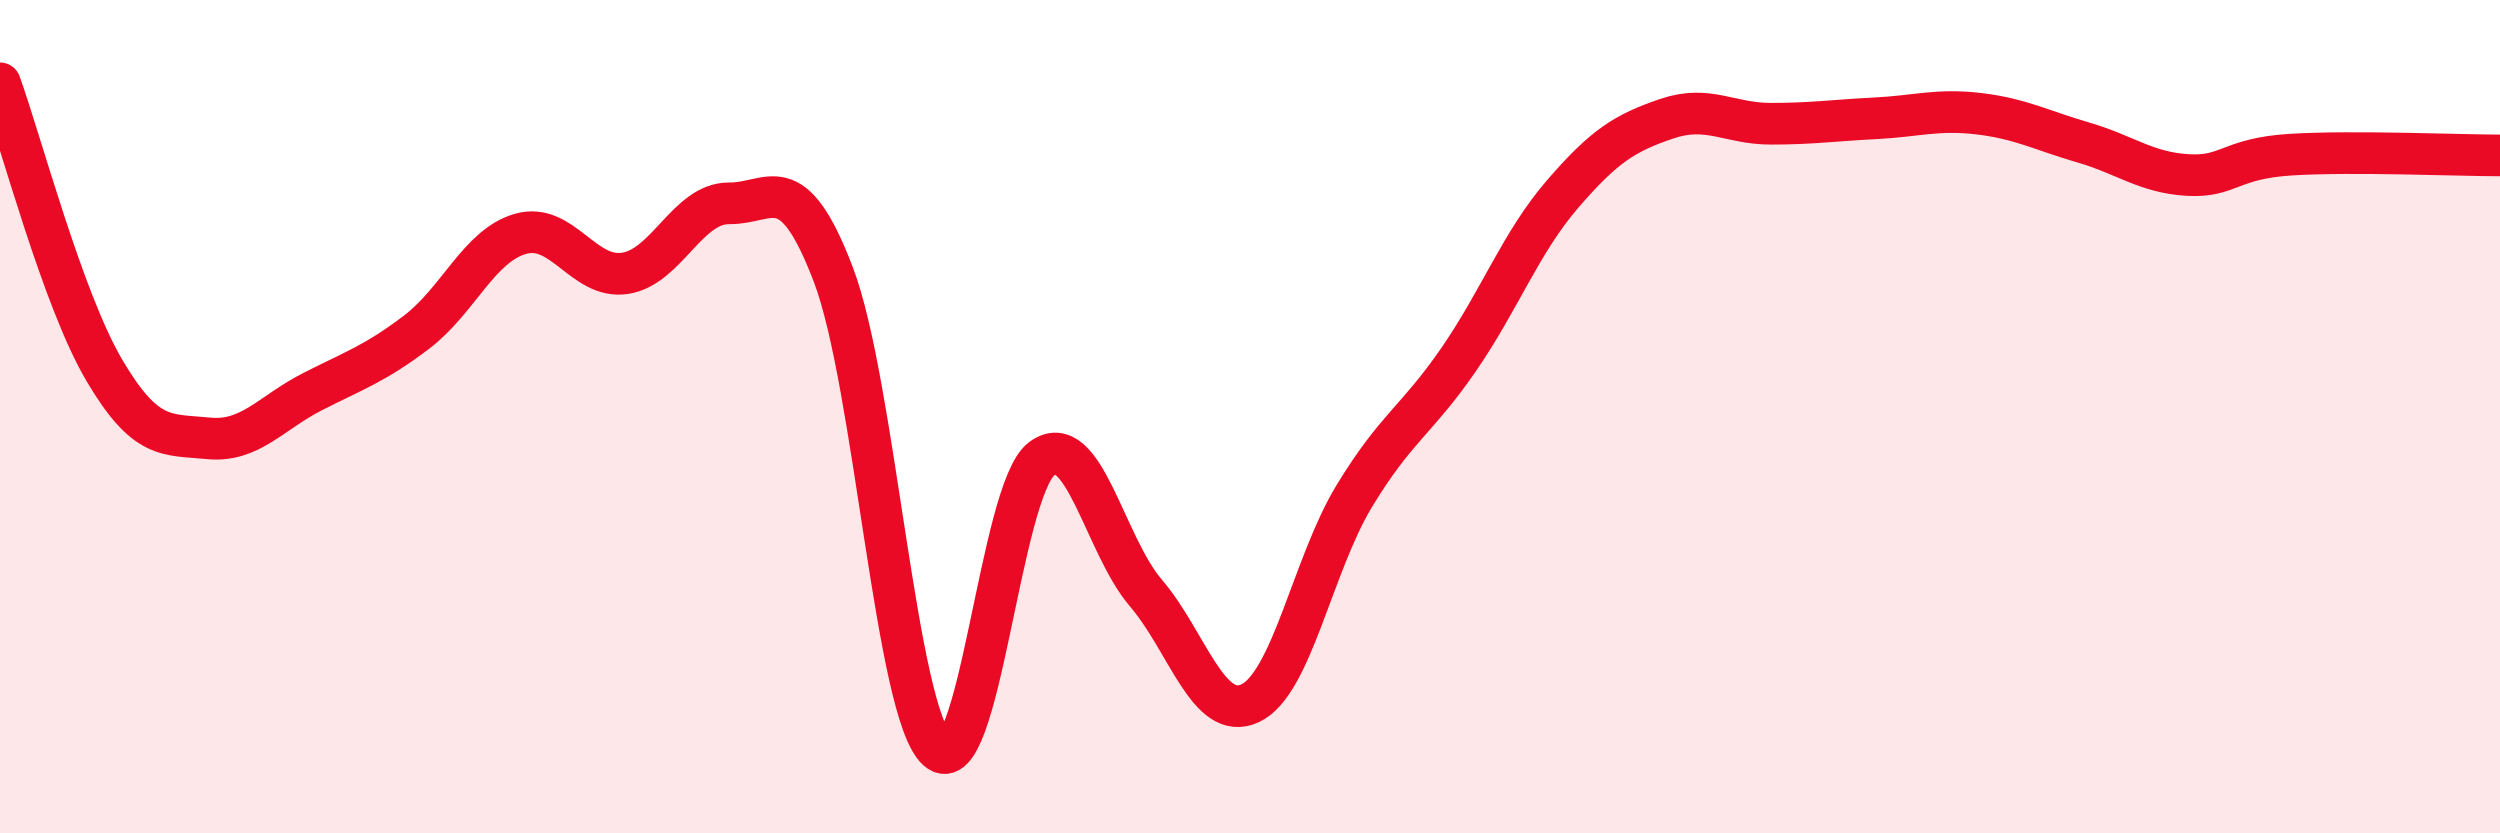
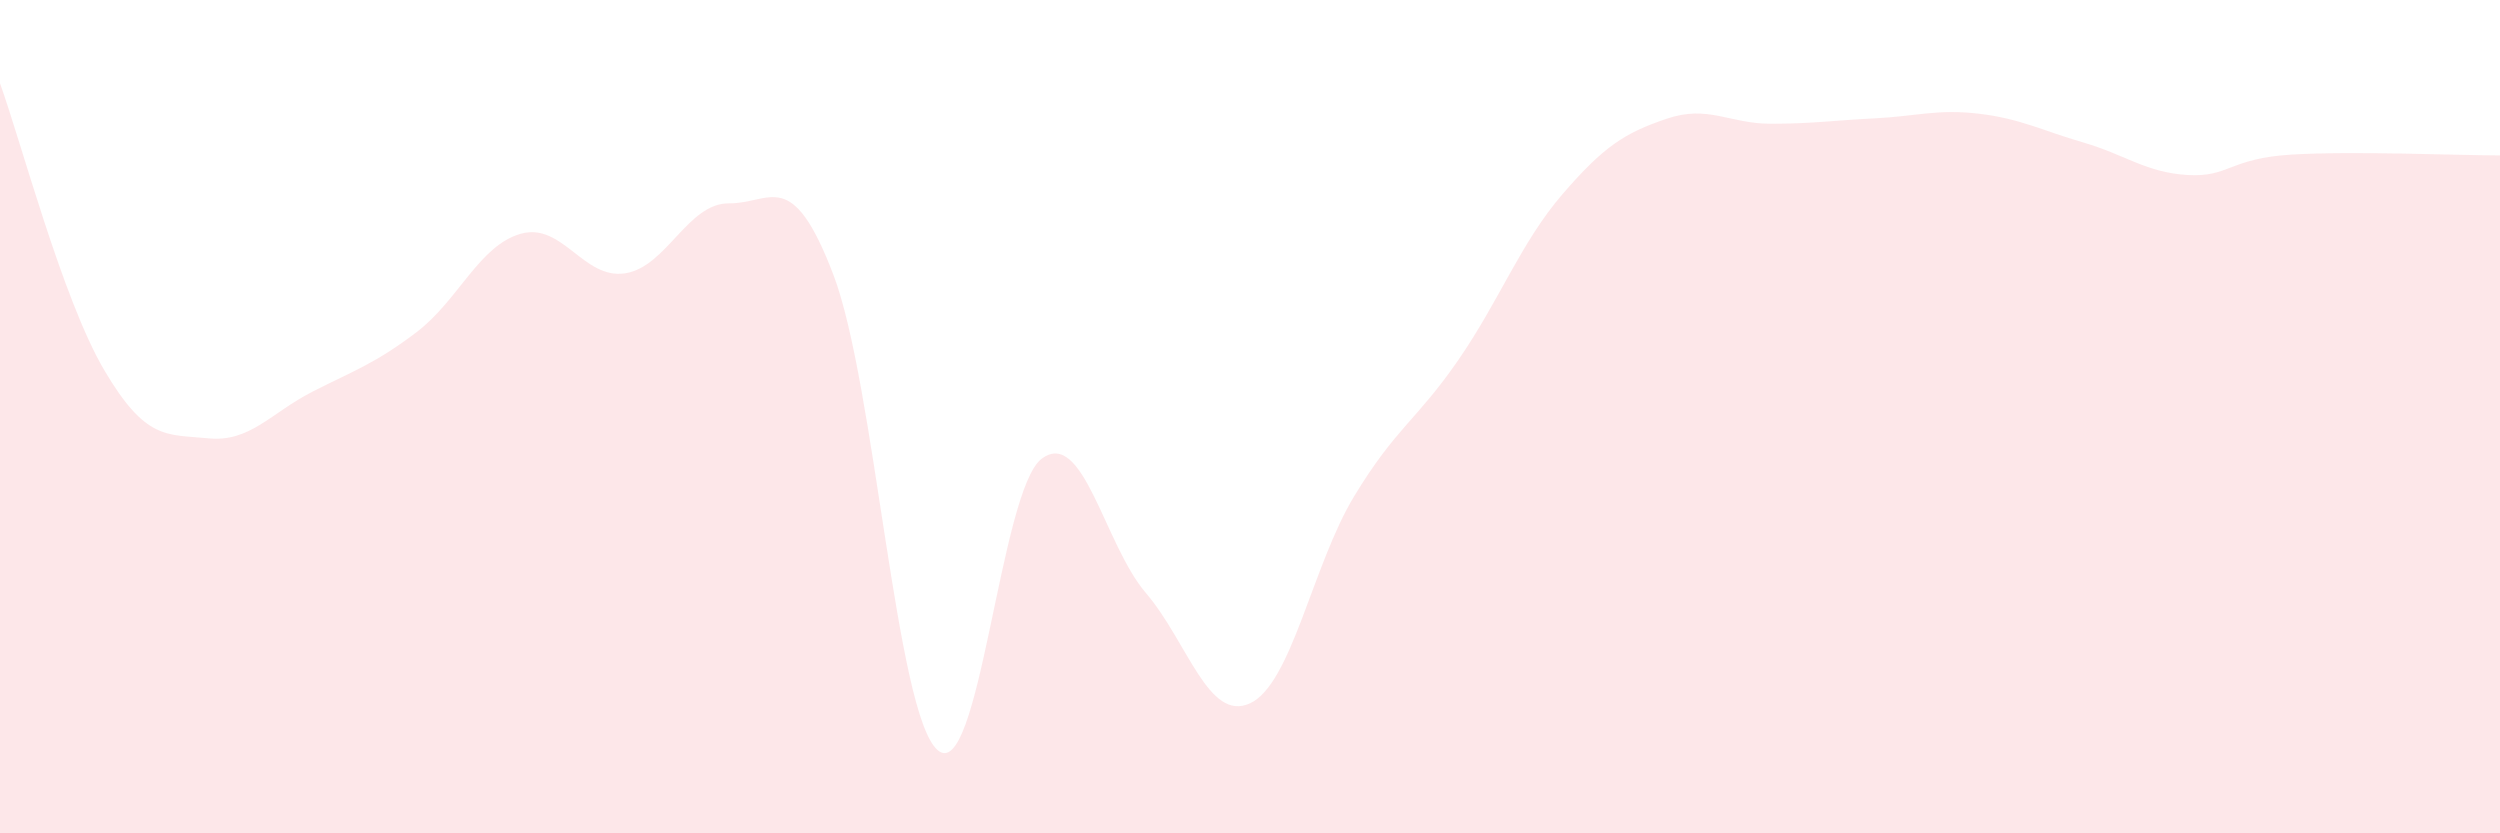
<svg xmlns="http://www.w3.org/2000/svg" width="60" height="20" viewBox="0 0 60 20">
  <path d="M 0,2 C 0.5,3.38 1.5,7.18 2.5,8.88 C 3.5,10.58 4,10.42 5,10.52 C 6,10.62 6.5,9.91 7.5,9.4 C 8.5,8.89 9,8.73 10,7.97 C 11,7.21 11.5,5.89 12.5,5.61 C 13.5,5.33 14,6.71 15,6.56 C 16,6.41 16.5,4.87 17.5,4.88 C 18.5,4.89 19,3.97 20,6.59 C 21,9.21 21.5,17.12 22.5,18 C 23.5,18.88 24,11.76 25,11.01 C 26,10.26 26.5,13.06 27.5,14.23 C 28.5,15.4 29,17.34 30,16.88 C 31,16.42 31.5,13.56 32.5,11.91 C 33.5,10.26 34,10.09 35,8.64 C 36,7.19 36.5,5.82 37.5,4.66 C 38.5,3.5 39,3.19 40,2.85 C 41,2.51 41.5,2.97 42.5,2.97 C 43.5,2.97 44,2.89 45,2.84 C 46,2.79 46.5,2.61 47.5,2.73 C 48.5,2.85 49,3.13 50,3.42 C 51,3.71 51.5,4.14 52.5,4.2 C 53.5,4.26 53.5,3.8 55,3.71 C 56.5,3.62 59,3.73 60,3.73L60 20L0 20Z" fill="#EB0A25" opacity="0.1" stroke-linecap="round" stroke-linejoin="round" />
-   <path d="M 0,2 C 0.5,3.38 1.5,7.18 2.5,8.88 C 3.5,10.58 4,10.42 5,10.52 C 6,10.62 6.5,9.91 7.5,9.4 C 8.5,8.89 9,8.73 10,7.97 C 11,7.21 11.5,5.89 12.5,5.61 C 13.5,5.33 14,6.71 15,6.56 C 16,6.41 16.5,4.87 17.5,4.88 C 18.5,4.89 19,3.97 20,6.59 C 21,9.21 21.5,17.12 22.5,18 C 23.5,18.88 24,11.76 25,11.01 C 26,10.26 26.5,13.06 27.5,14.23 C 28.5,15.4 29,17.34 30,16.88 C 31,16.42 31.5,13.56 32.5,11.91 C 33.5,10.26 34,10.09 35,8.64 C 36,7.19 36.5,5.82 37.5,4.66 C 38.5,3.5 39,3.19 40,2.85 C 41,2.51 41.5,2.97 42.5,2.97 C 43.5,2.97 44,2.89 45,2.84 C 46,2.79 46.5,2.61 47.5,2.73 C 48.5,2.85 49,3.13 50,3.42 C 51,3.71 51.5,4.14 52.5,4.2 C 53.5,4.26 53.5,3.8 55,3.71 C 56.5,3.62 59,3.73 60,3.73" stroke="#EB0A25" stroke-width="1" fill="none" stroke-linecap="round" stroke-linejoin="round" />
</svg>